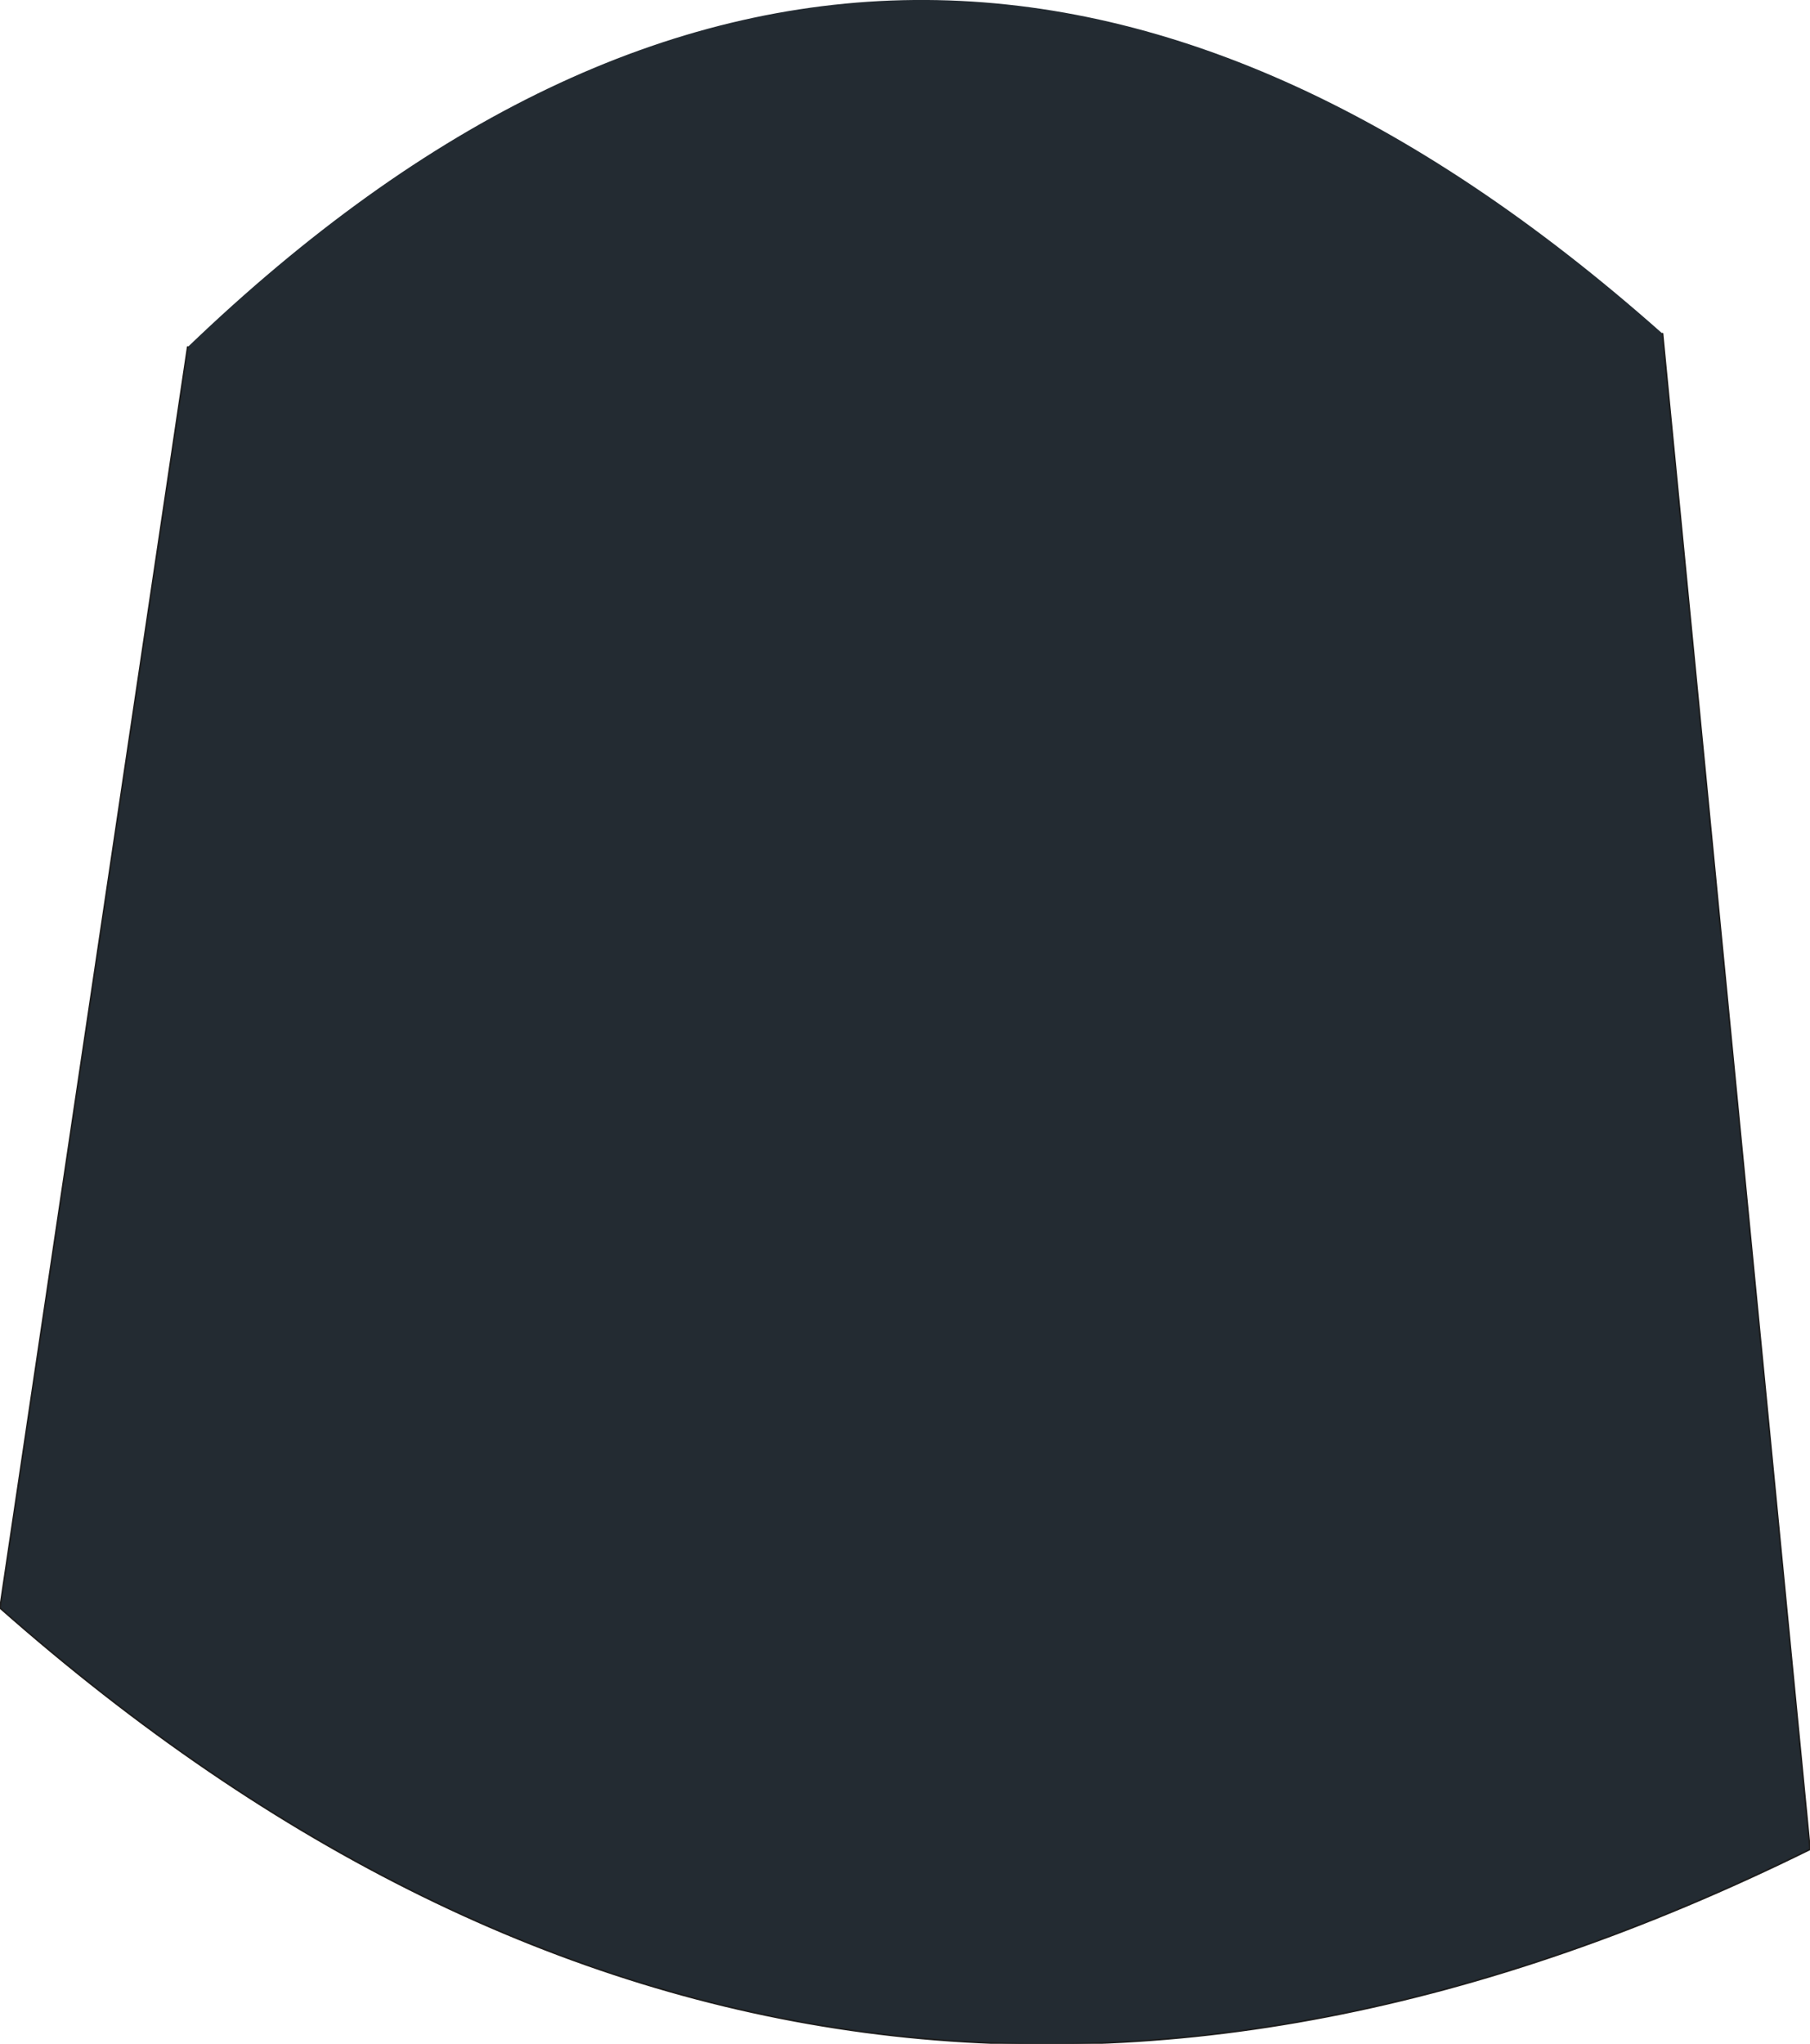
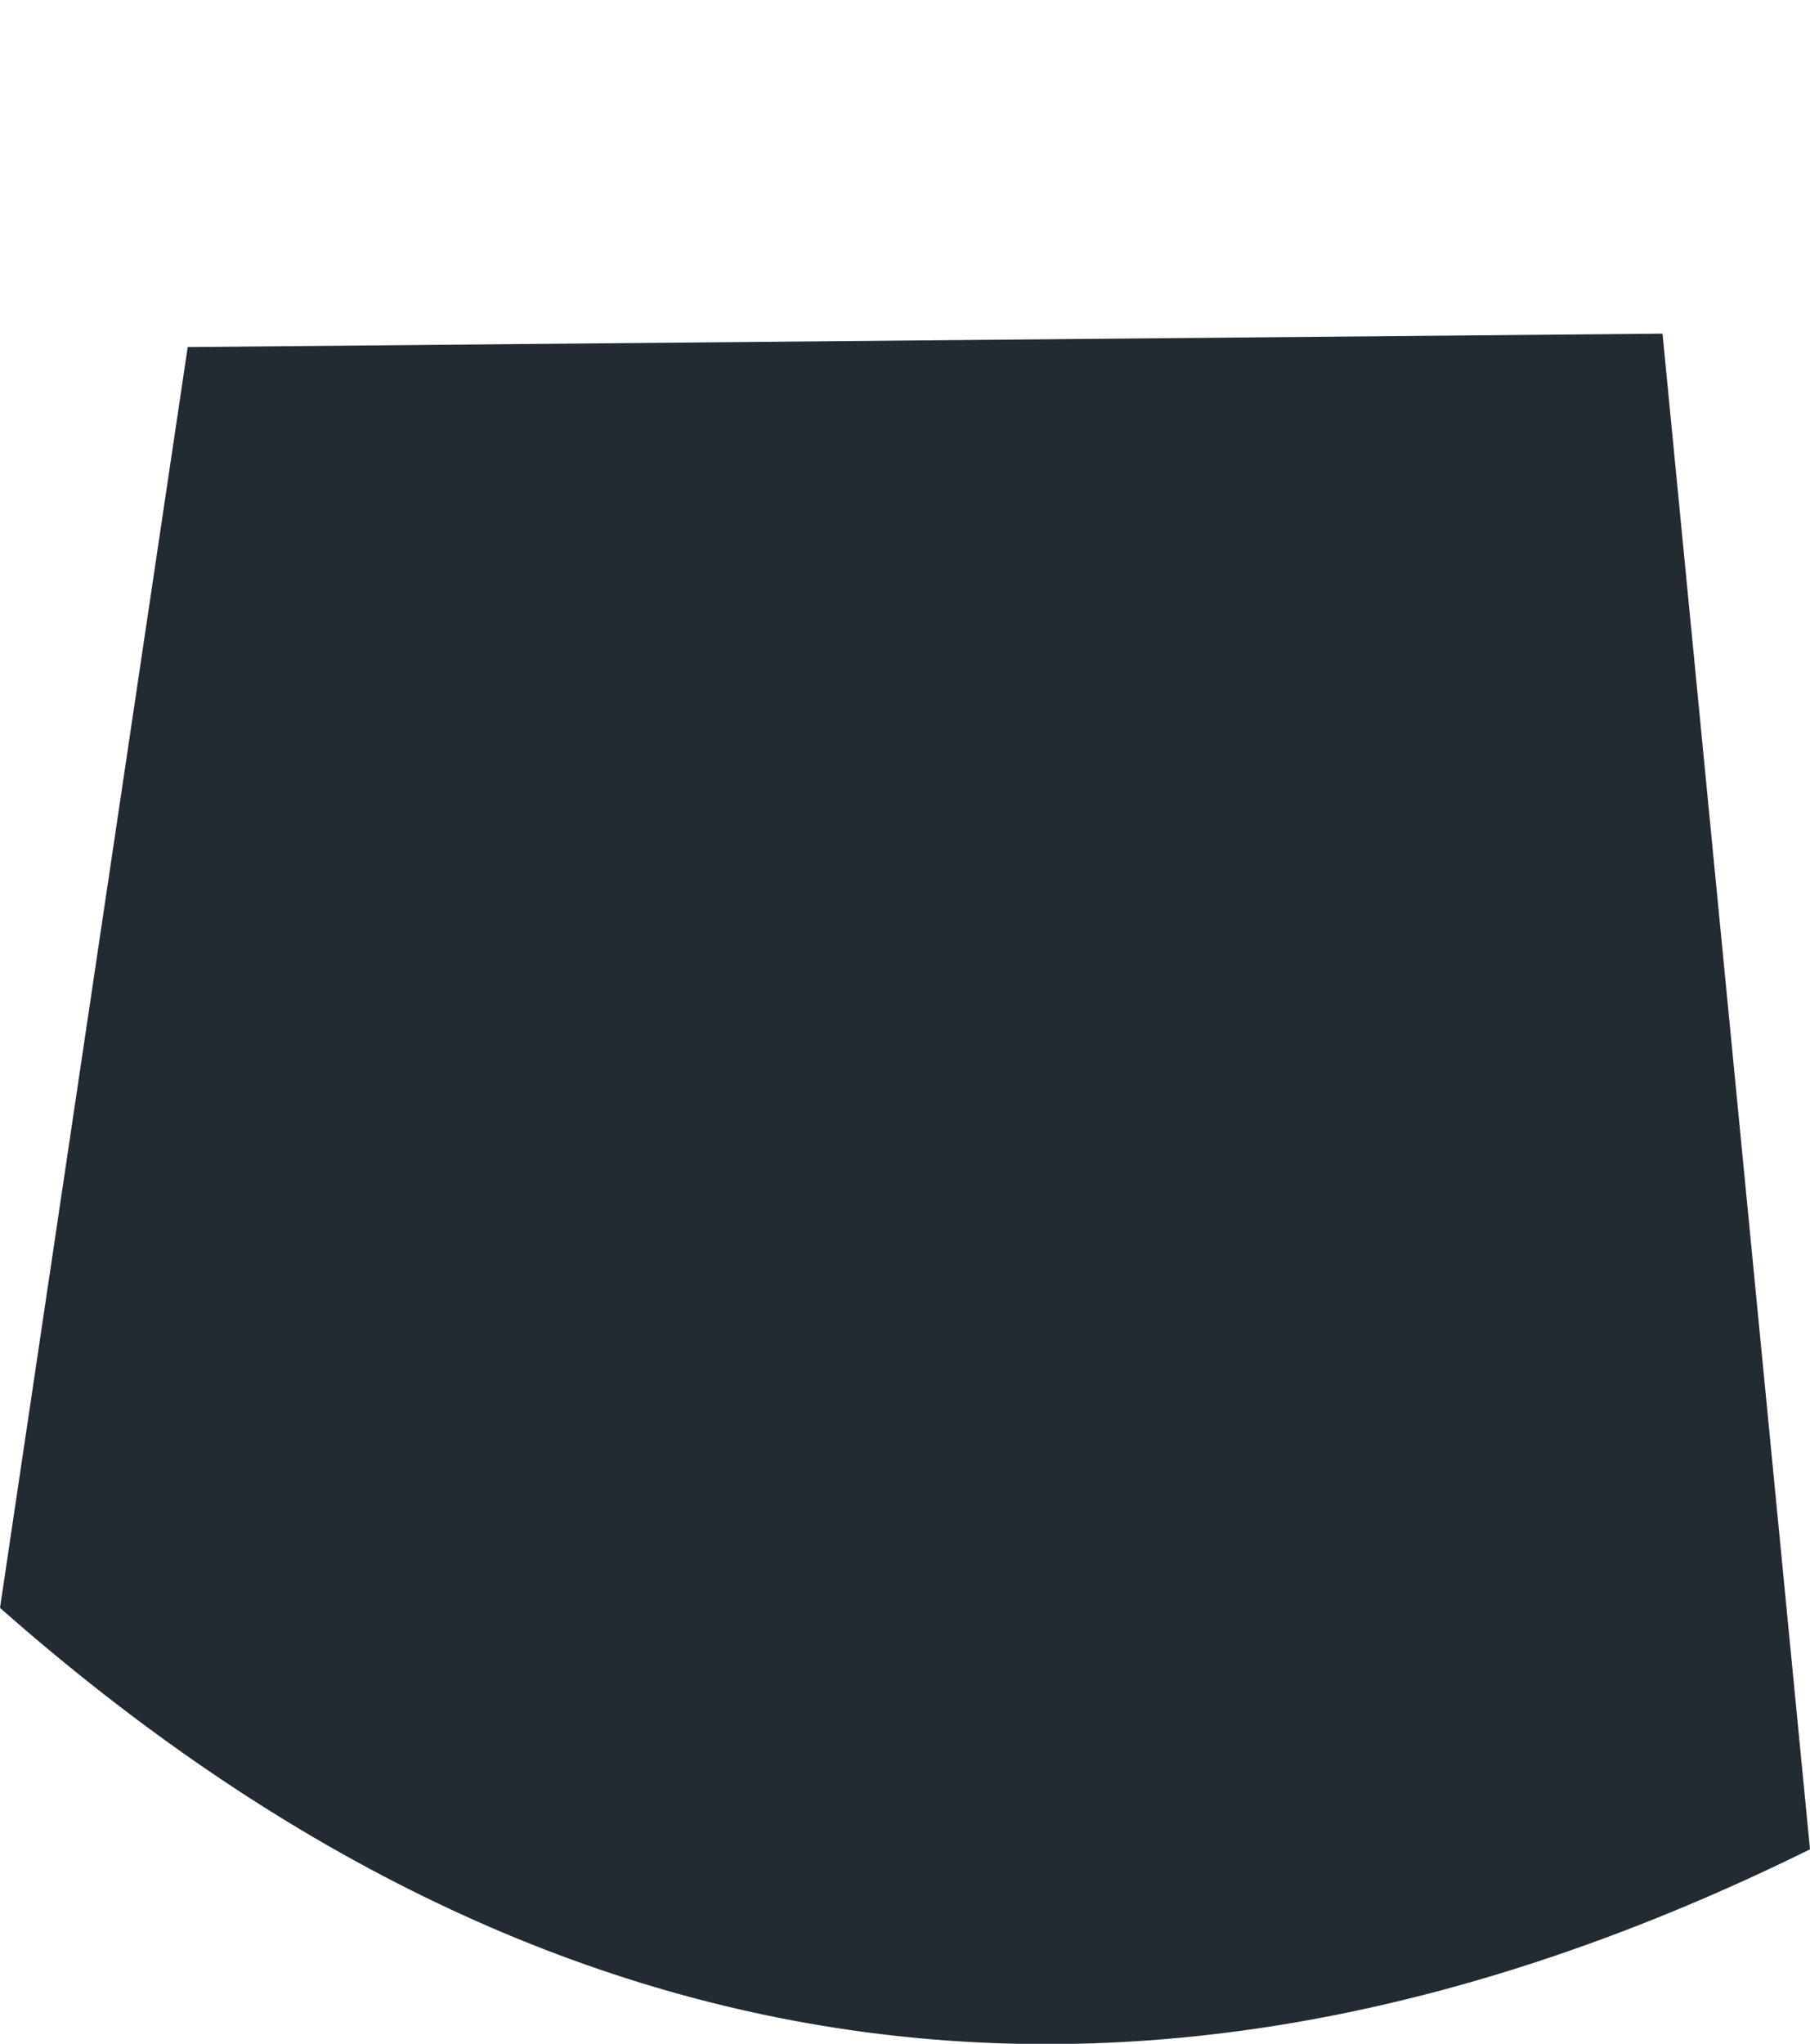
<svg xmlns="http://www.w3.org/2000/svg" height="60.95px" width="54.0px">
  <g transform="matrix(1.0, 0.0, 0.0, 1.0, 27.0, 30.45)">
-     <path d="M22.6 -20.5 L27.0 24.7 Q-2.4 39.2 -27.0 17.5 L-21.4 -20.1 Q-0.05 -40.6 22.6 -20.5" fill="#232b32" fill-rule="evenodd" stroke="none" />
-     <path d="M-21.4 -20.1 L-27.0 17.5 Q-2.4 39.2 27.0 24.7 L22.6 -20.5" fill="none" stroke="#1d1d1d" stroke-linecap="round" stroke-linejoin="round" stroke-width="0.05" />
+     <path d="M22.6 -20.5 L27.0 24.7 Q-2.4 39.2 -27.0 17.5 L-21.4 -20.1 " fill="#232b32" fill-rule="evenodd" stroke="none" />
  </g>
</svg>